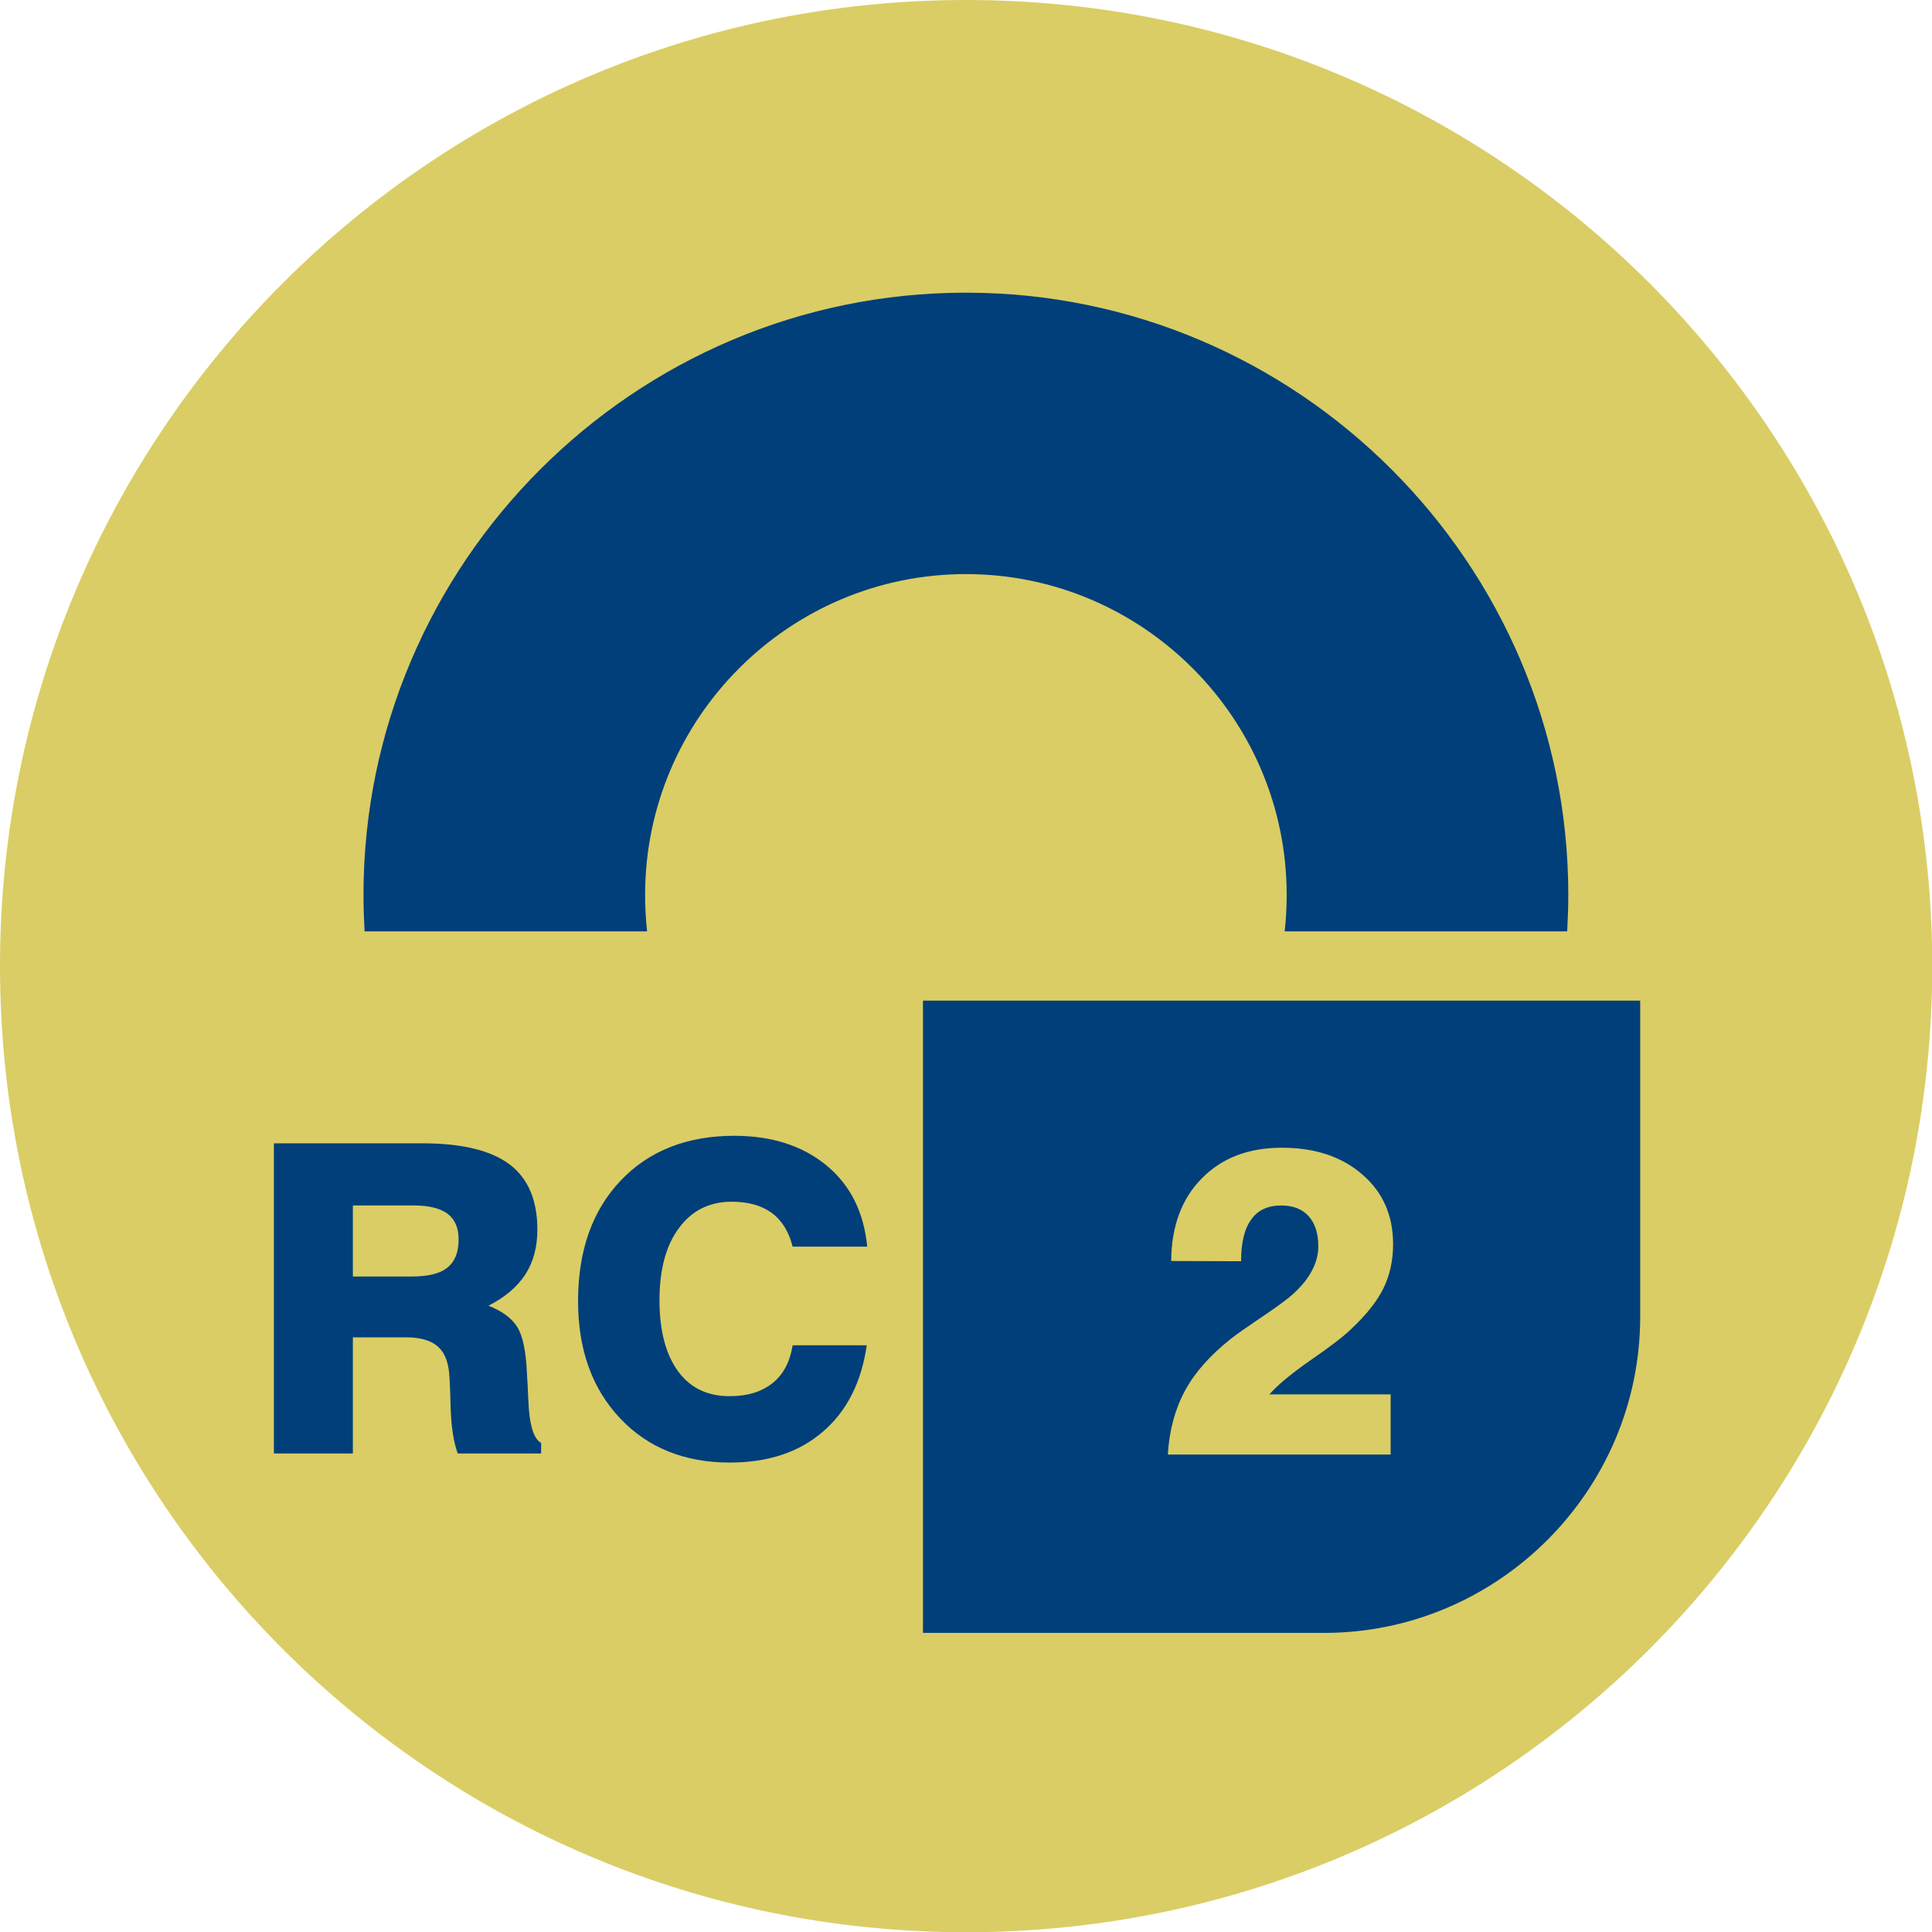
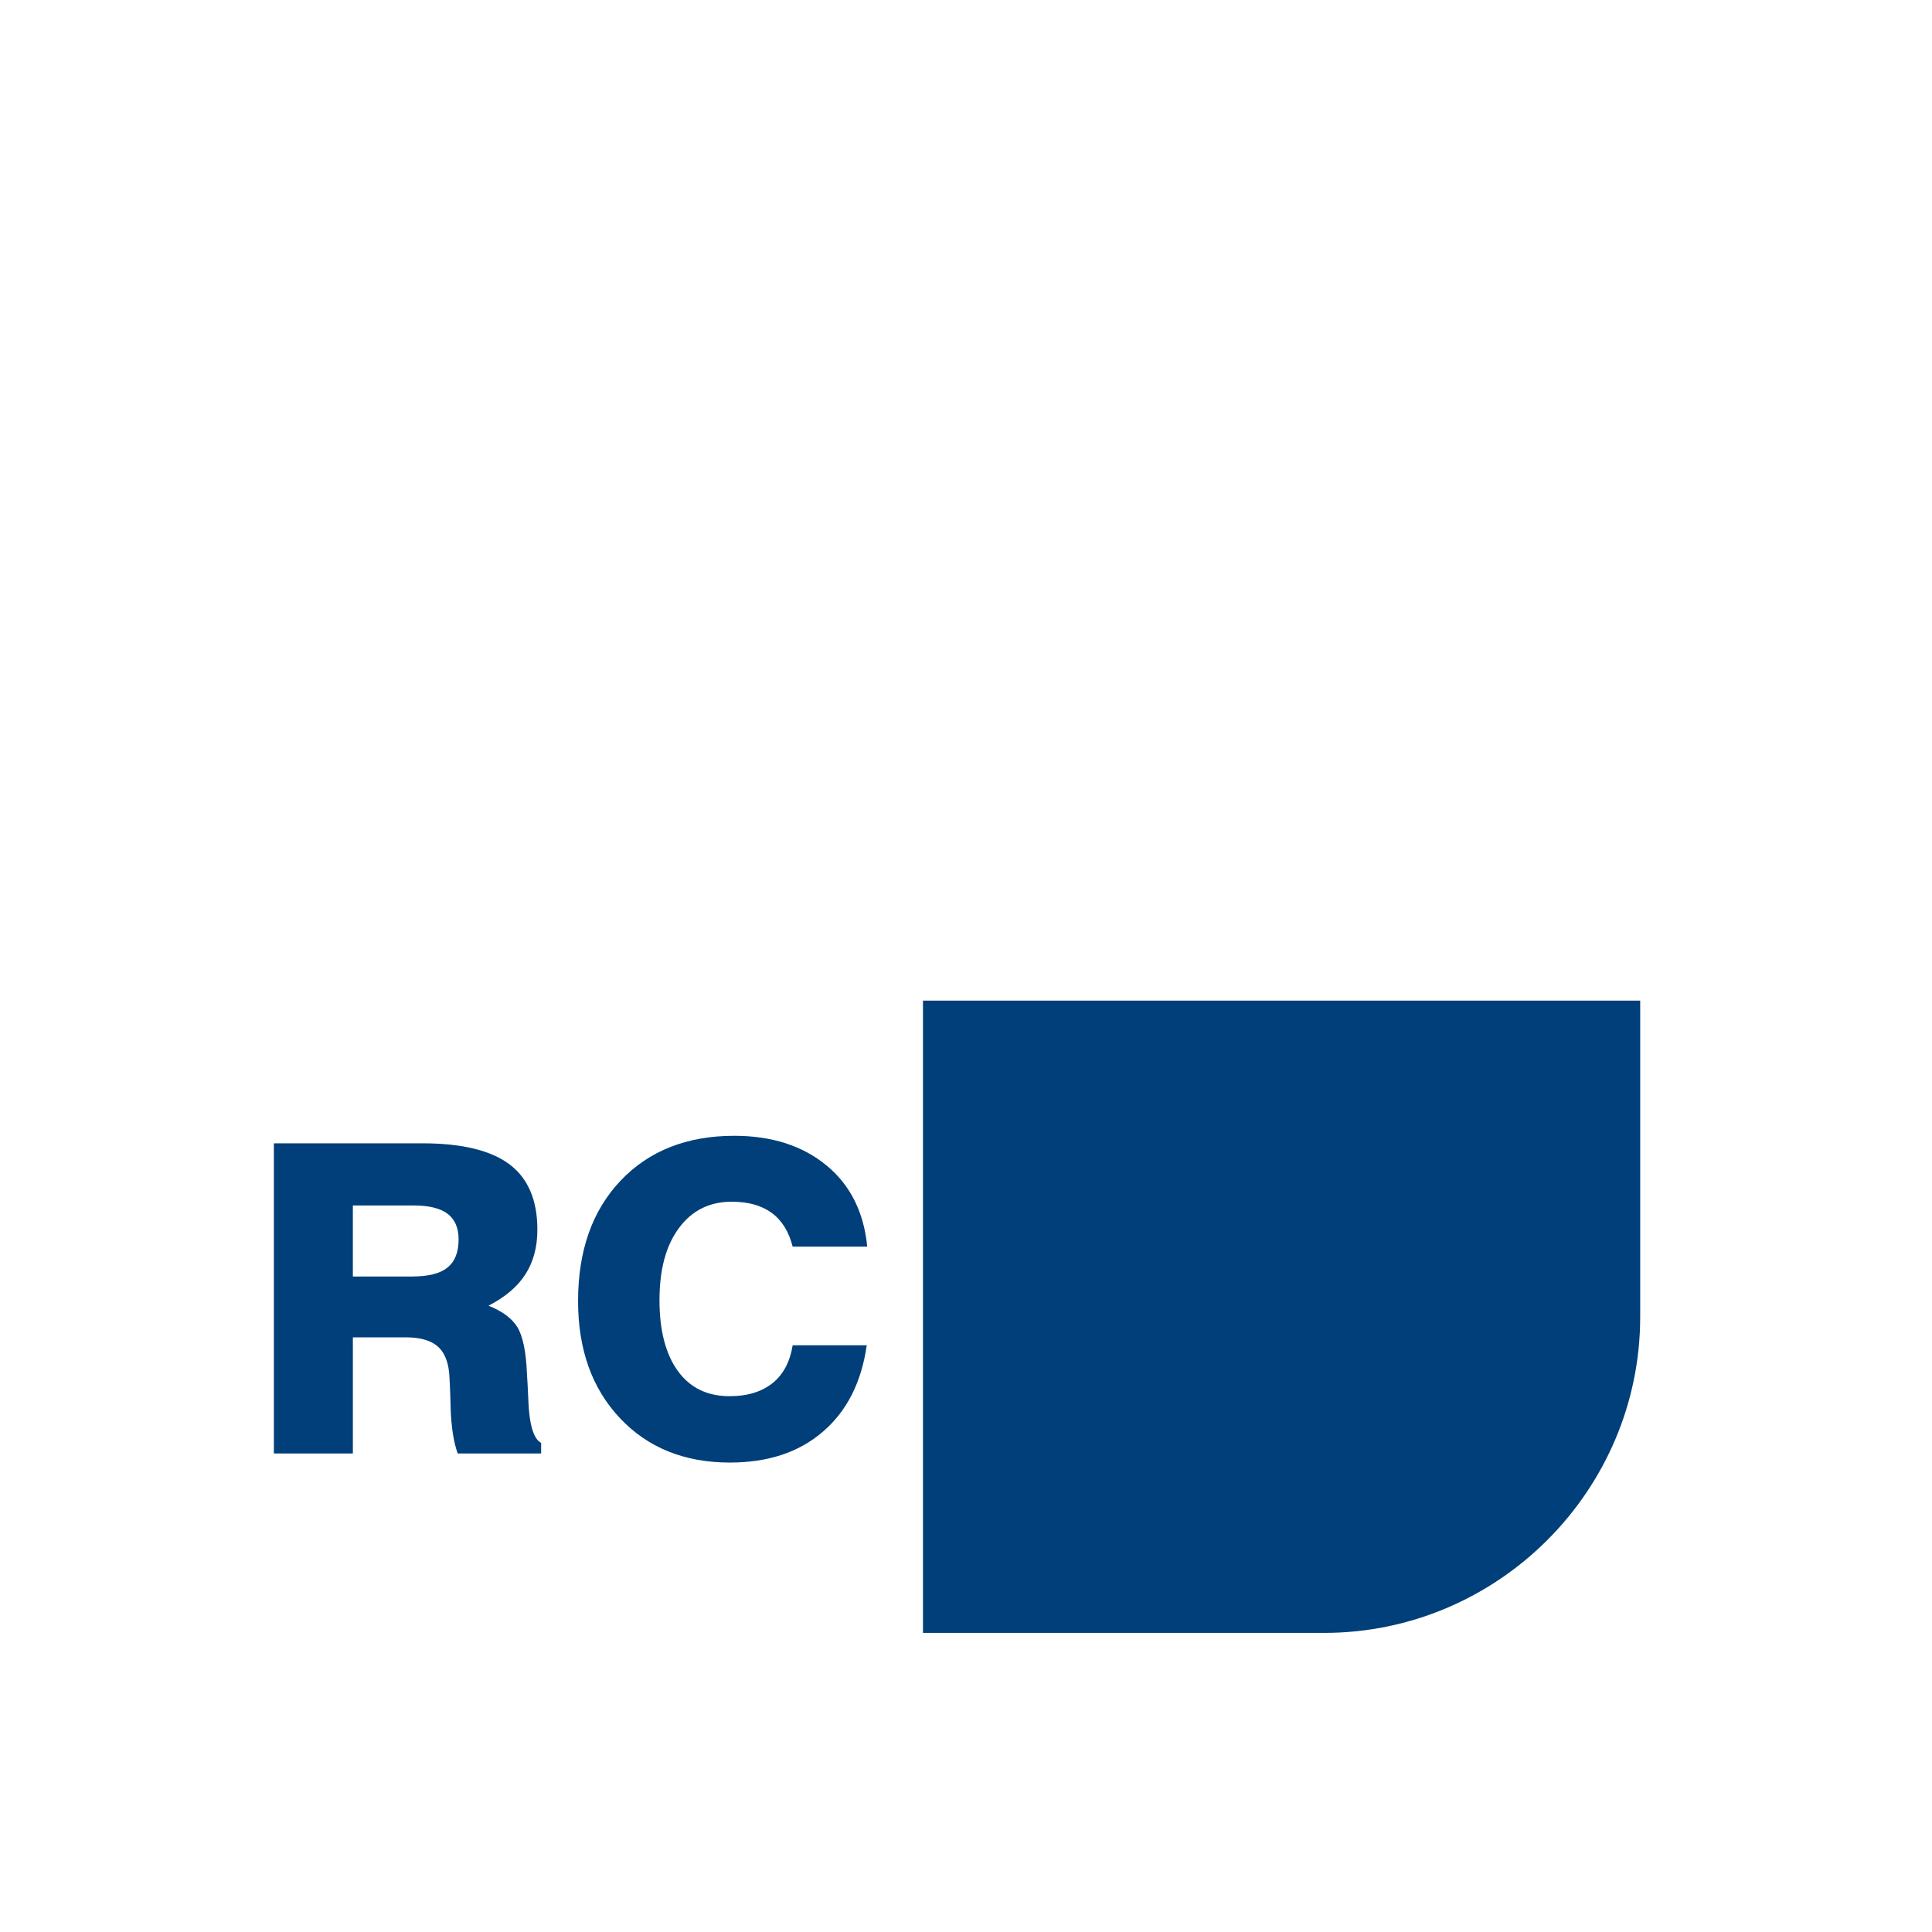
<svg xmlns="http://www.w3.org/2000/svg" xml:space="preserve" width="100.159mm" height="100.159mm" style="shape-rendering:geometricPrecision; text-rendering:geometricPrecision; image-rendering:optimizeQuality; fill-rule:evenodd; clip-rule:evenodd" viewBox="0 0 8733 8733">
  <defs>
    <style type="text/css">
   
    .fil2 {fill:#003F79}
    .fil0 {fill:#DACD65}
    .fil1 {fill:#003F79;fill-rule:nonzero}
    .fil3 {fill:#DACD65;fill-rule:nonzero}
   
  </style>
  </defs>
  <g id="Layer_x0020_1">
    <g id="_693985832">
-       <path class="fil0" d="M4367 0c2412,0 4367,1955 4367,4367 0,2412 -1955,4367 -4367,4367 -2412,0 -4367,-1955 -4367,-4367 0,-2412 1955,-4367 4367,-4367z" />
      <path class="fil1" d="M1595 5770l268 0c72,0 126,-13 159,-40 34,-27 51,-69 51,-128 0,-52 -17,-90 -49,-115 -33,-25 -84,-38 -152,-38l-277 0 0 320zm-357 802l0 -1404 672 0c178,0 309,32 393,95 84,63 126,162 126,295 0,79 -18,146 -54,202 -36,56 -91,103 -167,142 61,24 105,56 130,96 25,40 40,111 44,213 2,28 4,67 6,115 4,113 24,179 58,196l0 48 -377 0c-18,-49 -29,-117 -32,-204 -2,-86 -5,-141 -7,-163 -6,-55 -24,-95 -55,-120 -31,-25 -78,-38 -140,-38l-240 0 0 525 -357 0zm2680 -492c-24,168 -90,299 -199,392 -108,93 -248,139 -420,139 -205,0 -371,-67 -497,-201 -126,-134 -189,-310 -189,-529 0,-227 64,-409 192,-544 128,-135 300,-203 514,-203 170,0 309,45 417,134 108,89 169,212 184,367l-337 0c-17,-67 -48,-118 -94,-152 -46,-34 -106,-51 -182,-51 -100,0 -180,40 -238,119 -59,79 -88,188 -88,326 0,137 28,244 83,320 55,76 133,114 234,114 81,0 145,-20 194,-59 49,-39 79,-97 91,-171l333 0z" />
-       <path class="fil2" d="M4367 1323c1499,0 2722,1223 2722,2722 0,55 -2,110 -5,165l-1277 0c6,-54 9,-109 9,-165 0,-799 -651,-1450 -1450,-1450 -799,0 -1450,651 -1450,1450 0,56 3,111 9,165l-1277 0c-3,-54 -5,-109 -5,-165 0,-1499 1223,-2722 2722,-2722z" />
      <path class="fil2" d="M5601 4523l384 0 1429 0 0 1429 0 0c0,786 -643,1429 -1429,1429l-384 0 -1429 0 0 -1429 0 0 0 -1429 1429 0z" />
-       <path class="fil3" d="M5279 6572c7,-109 33,-204 77,-285 44,-82 113,-160 206,-234 29,-23 74,-54 133,-94 60,-40 102,-71 129,-92 45,-37 79,-75 101,-114 22,-38 34,-78 34,-119 0,-59 -15,-105 -44,-137 -29,-32 -70,-48 -124,-48 -60,0 -105,21 -135,63 -31,42 -46,105 -46,189l-316 -1c1,-156 47,-281 138,-373 91,-93 211,-139 362,-139 150,0 271,40 364,121 93,80 139,185 139,315 0,73 -14,138 -43,198 -29,60 -78,121 -147,186 -35,34 -97,81 -184,141 -87,61 -149,112 -185,154l548 0 0 272 -1005 0z" />
    </g>
  </g>
</svg>